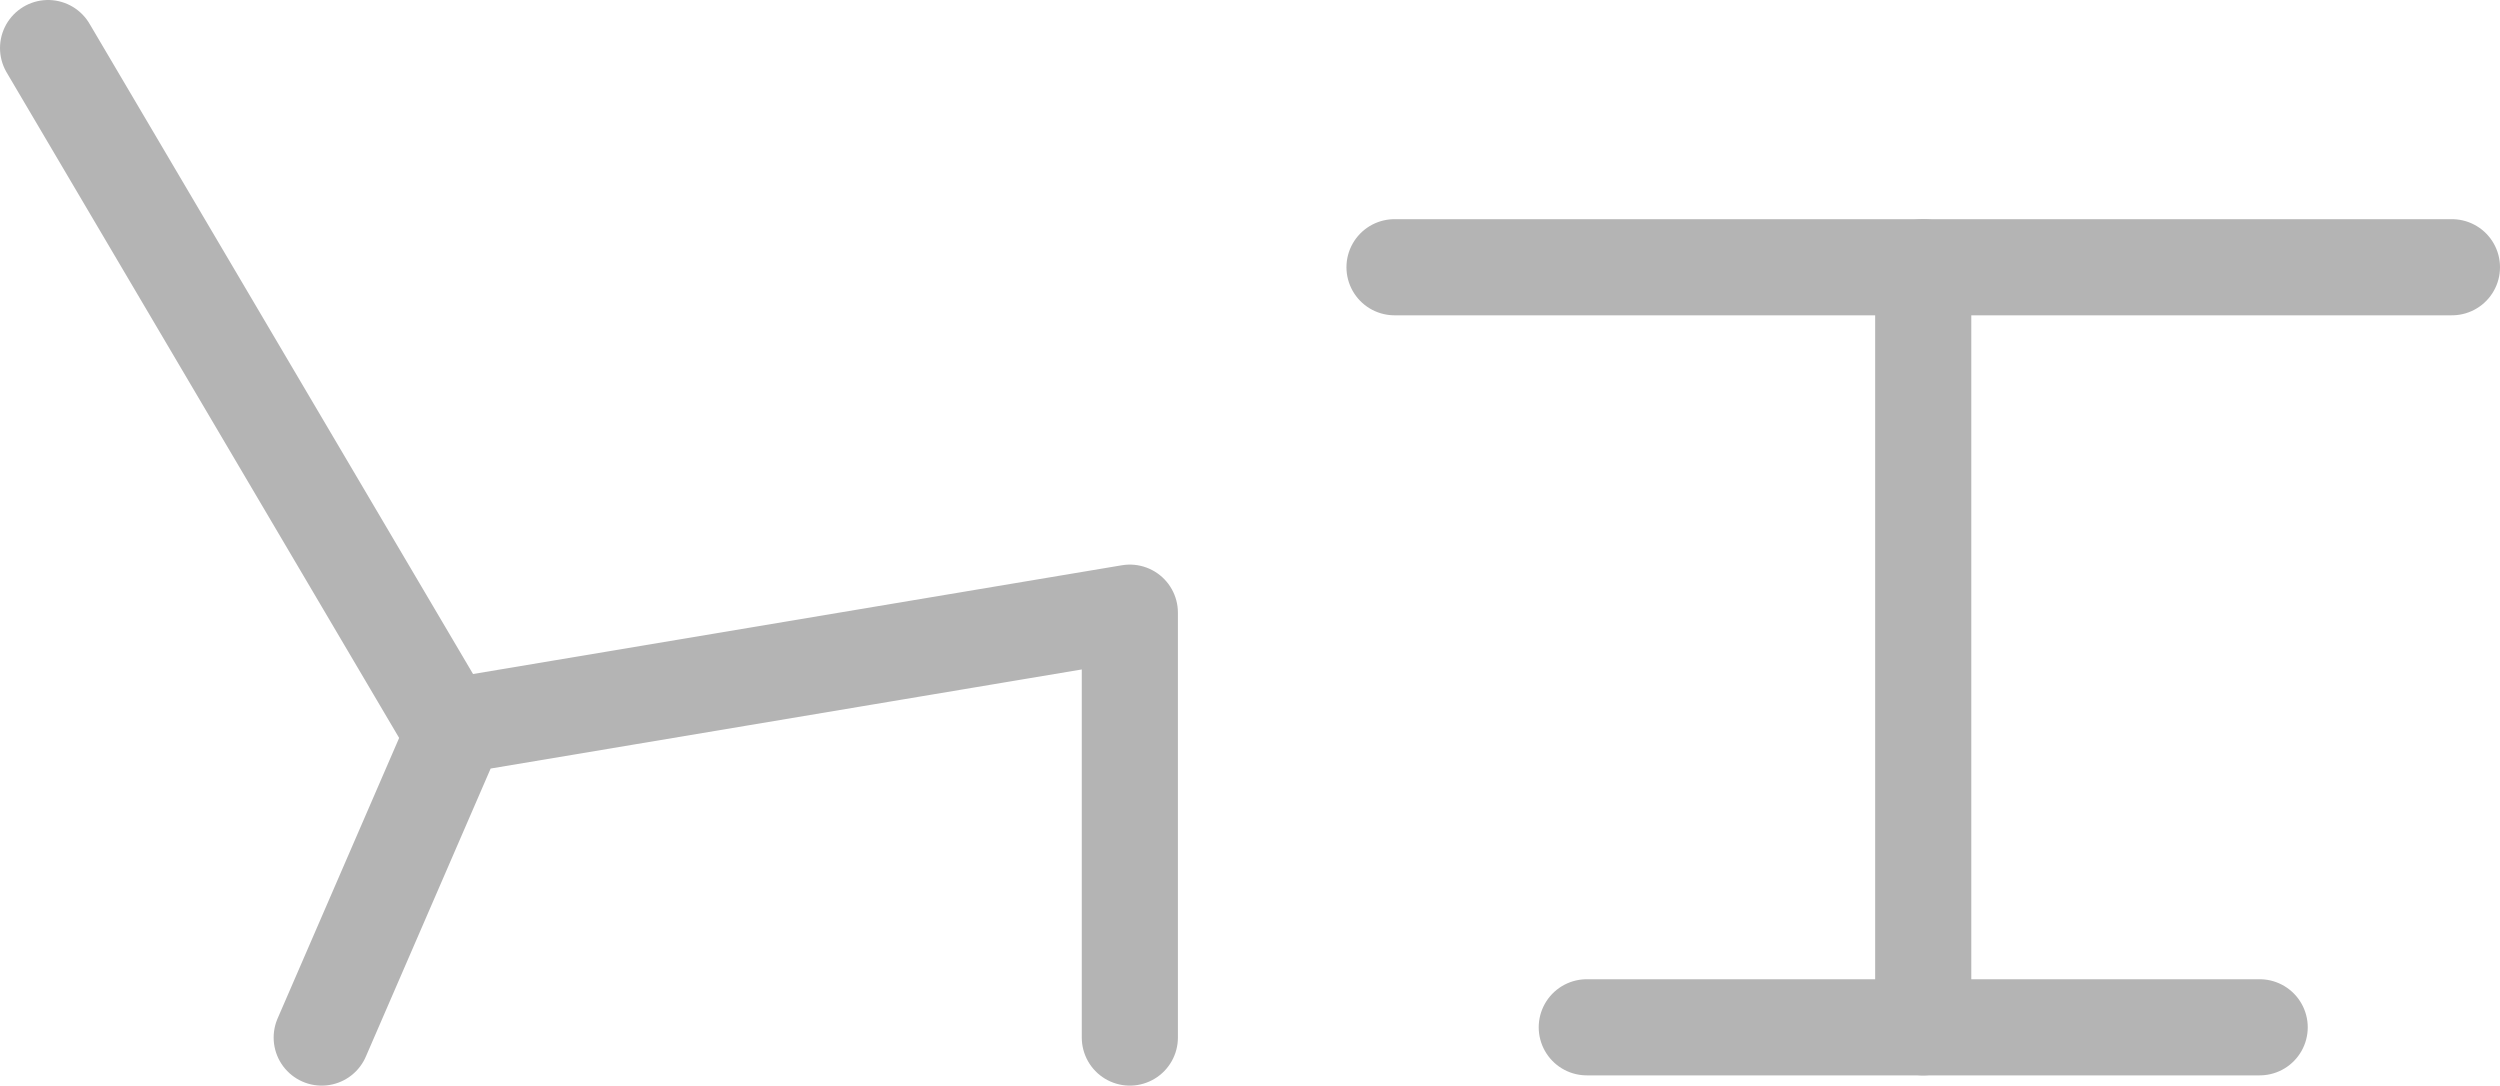
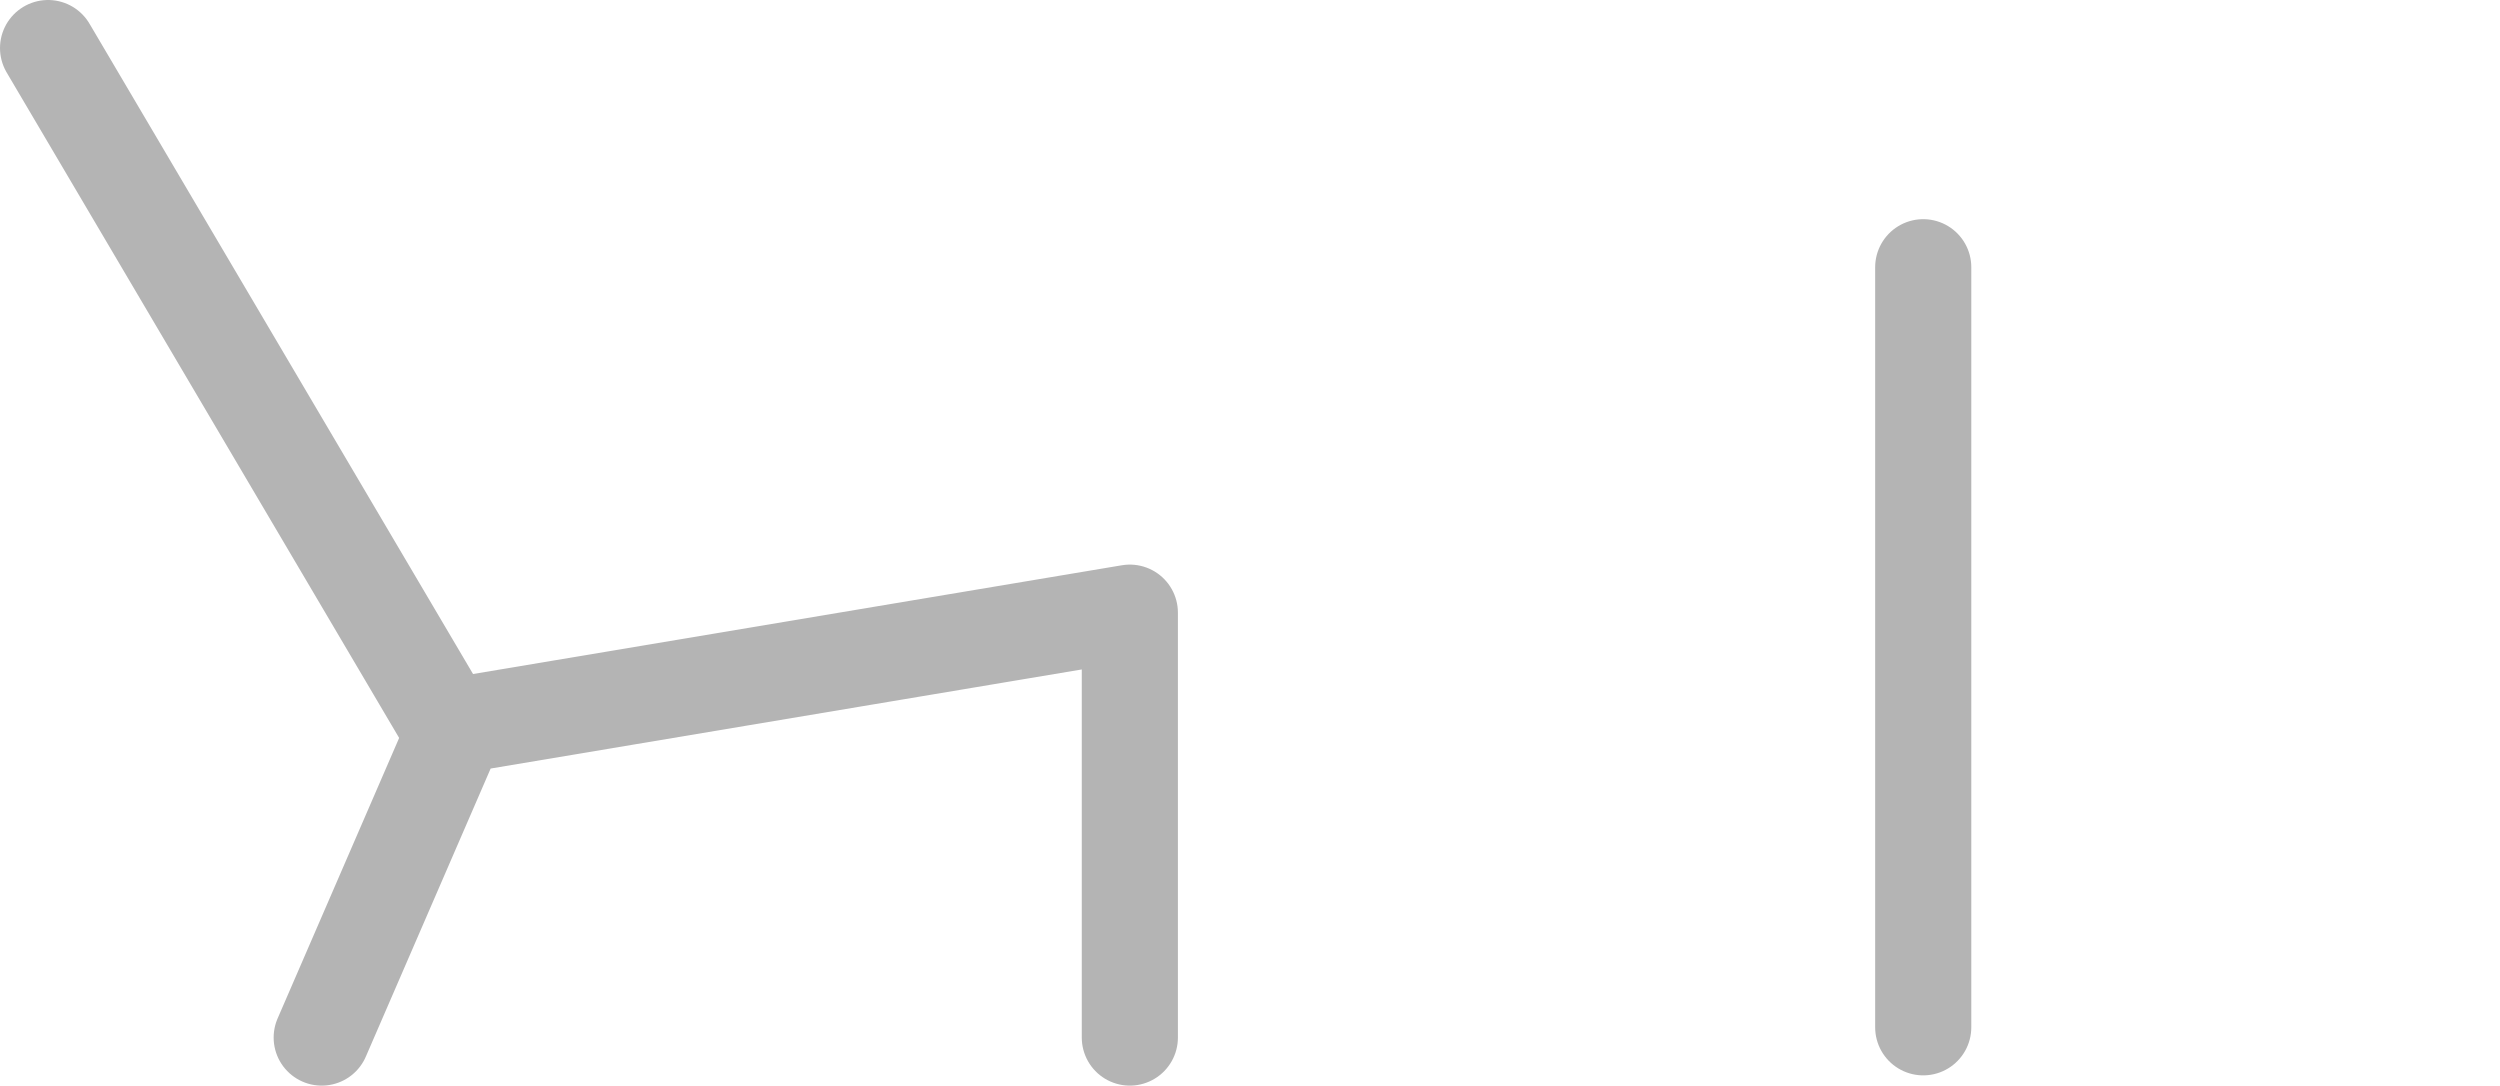
<svg xmlns="http://www.w3.org/2000/svg" viewBox="0 0 39.01 16.94">
  <title>room-icon12</title>
  <g id="Layer_2" data-name="Layer 2">
    <g id="CREATIVE">
      <line x1="0.75" y1="0.75" x2="6.99" y2="11.33" style="fill:none;stroke:#b4b4b4;stroke-linecap:round;stroke-linejoin:round;stroke-width:1.5px" />
      <polyline points="5.02 16.19 7.13 11.32 17.63 9.56 17.63 16.19" style="fill:none;stroke:#b4b4b4;stroke-linecap:round;stroke-linejoin:round;stroke-width:1.5px" />
-       <polyline points="21.76 4.17 30.01 4.17 38.26 4.17" style="fill:none;stroke:#b4b4b4;stroke-linecap:round;stroke-linejoin:round;stroke-width:1.5px" />
-       <polyline points="24.76 16.03 30.01 16.03 35.26 16.03" style="fill:none;stroke:#b4b4b4;stroke-linecap:round;stroke-linejoin:round;stroke-width:1.5px" />
      <polyline points="30.01 4.17 30.01 9.35 30.01 16.03" style="fill:none;stroke:#b4b4b4;stroke-linecap:round;stroke-linejoin:round;stroke-width:1.5px" />
    </g>
  </g>
</svg>